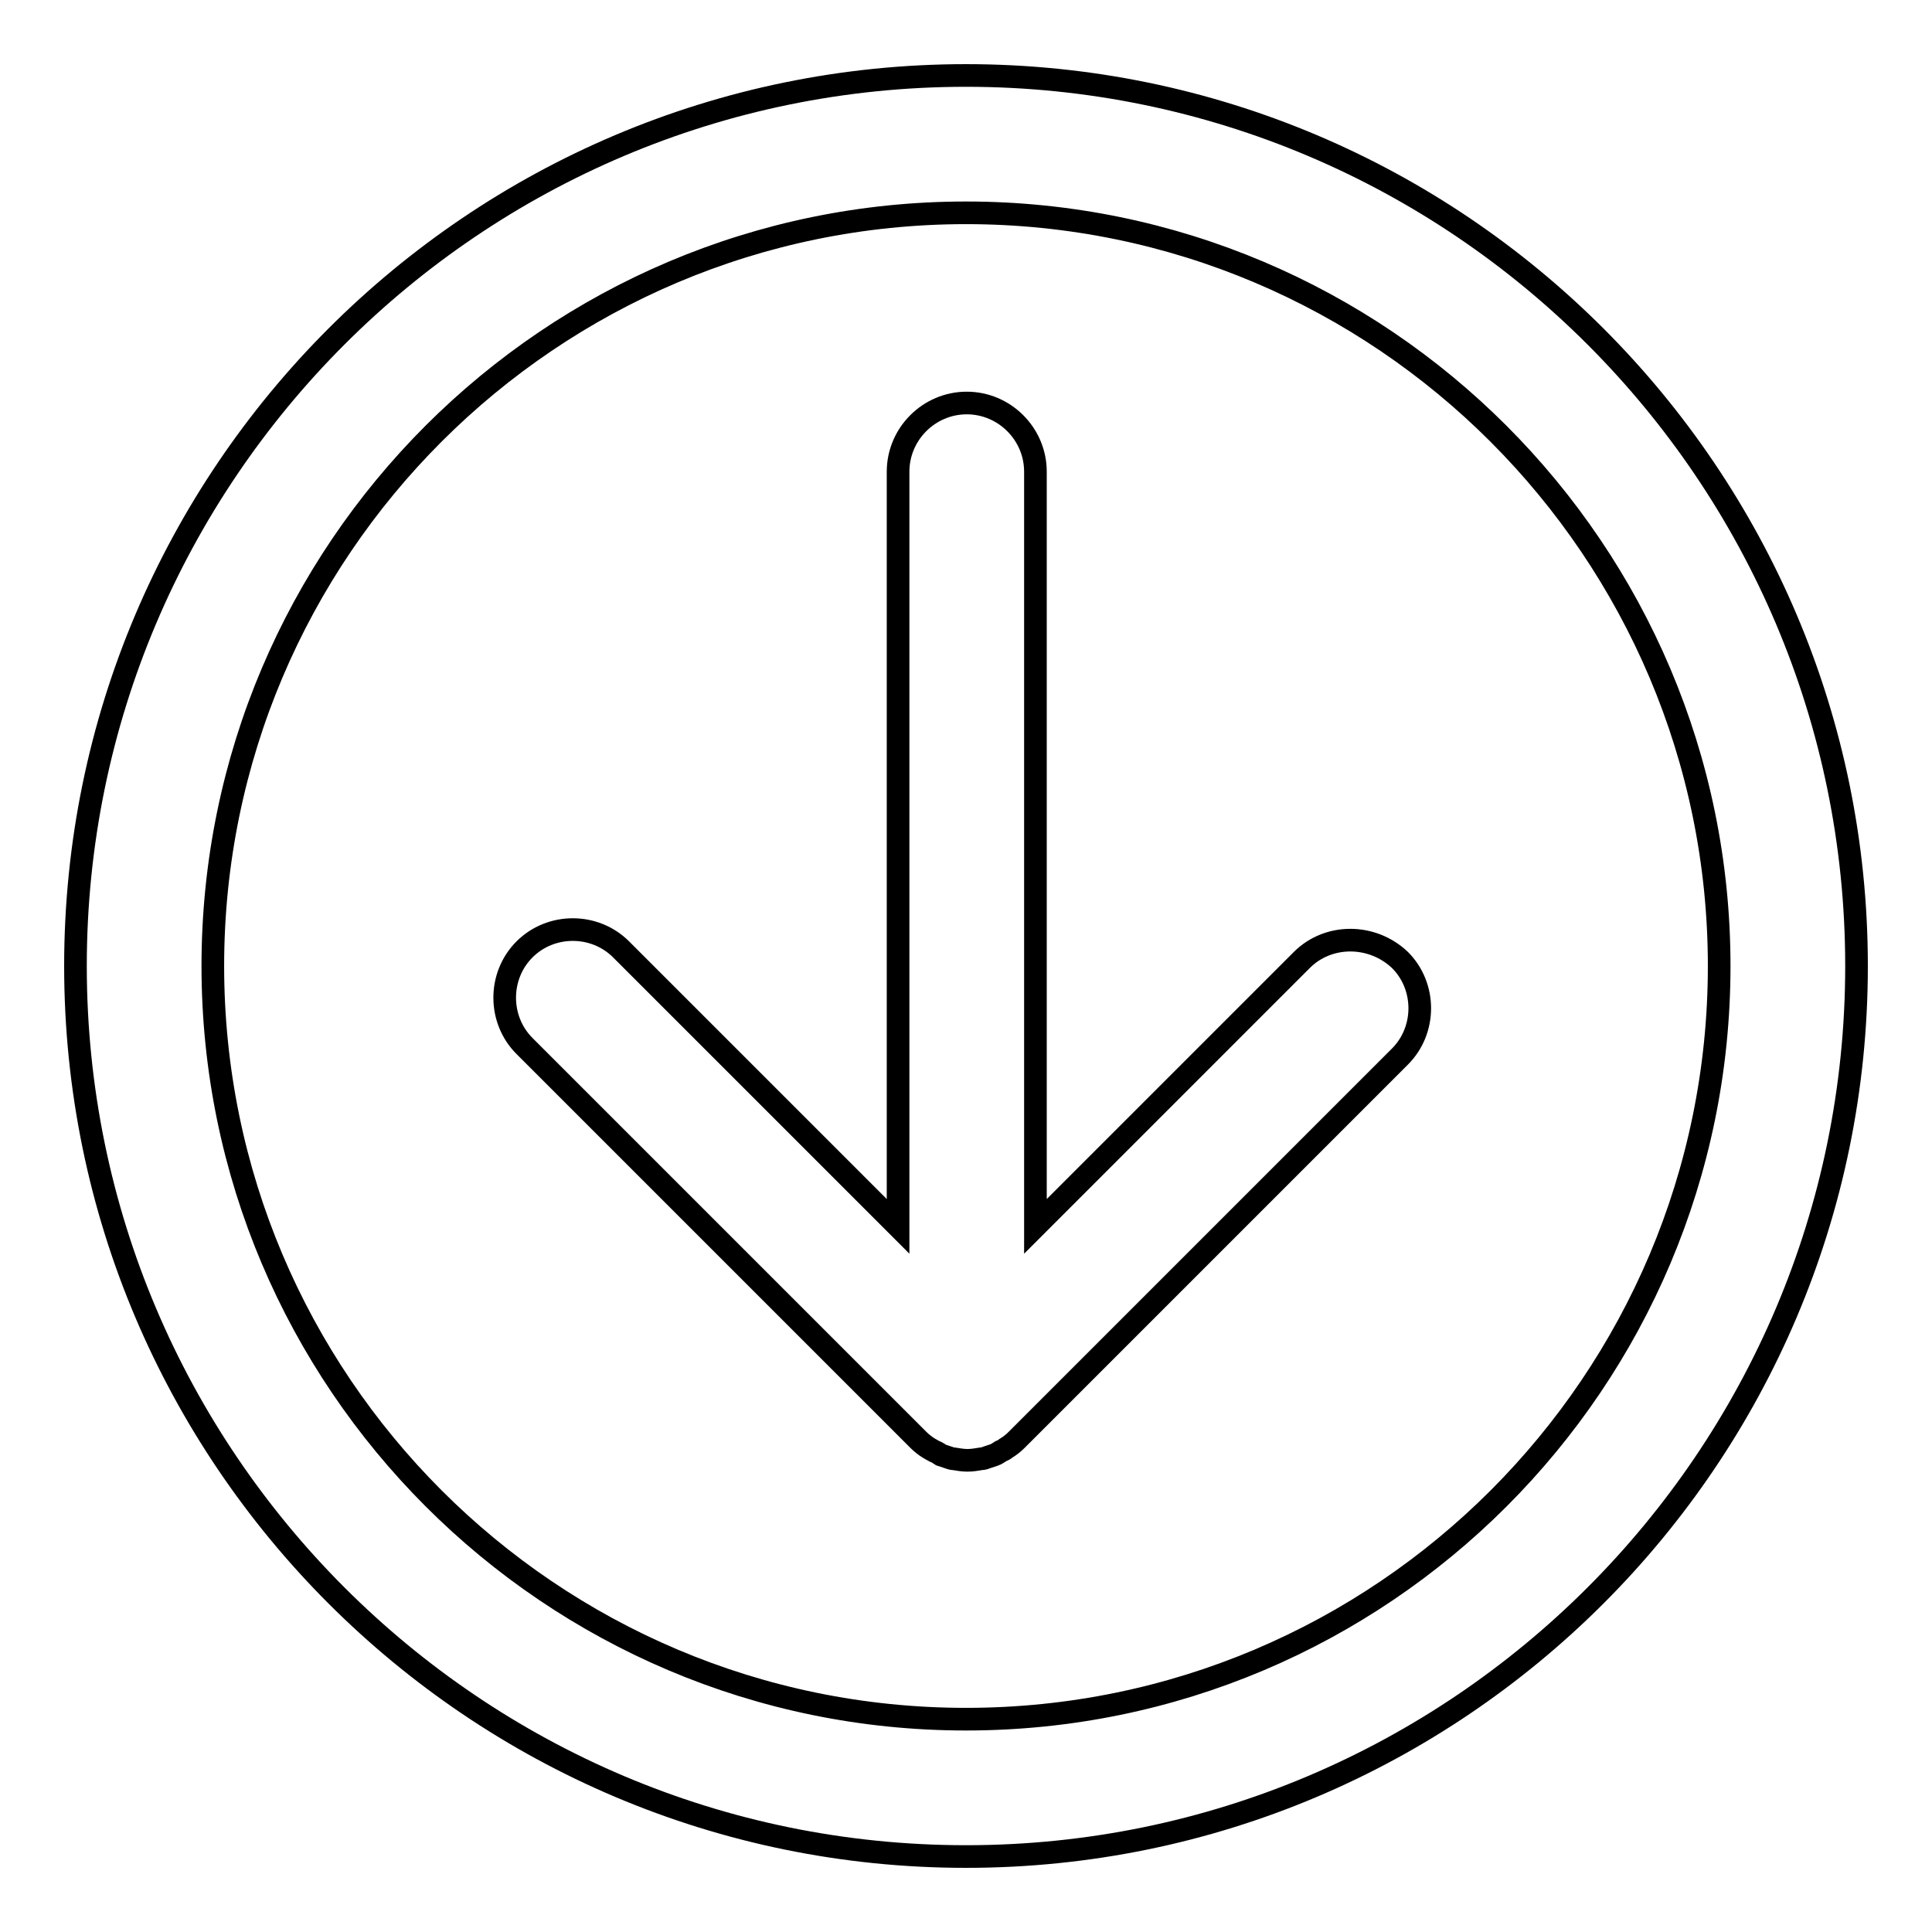
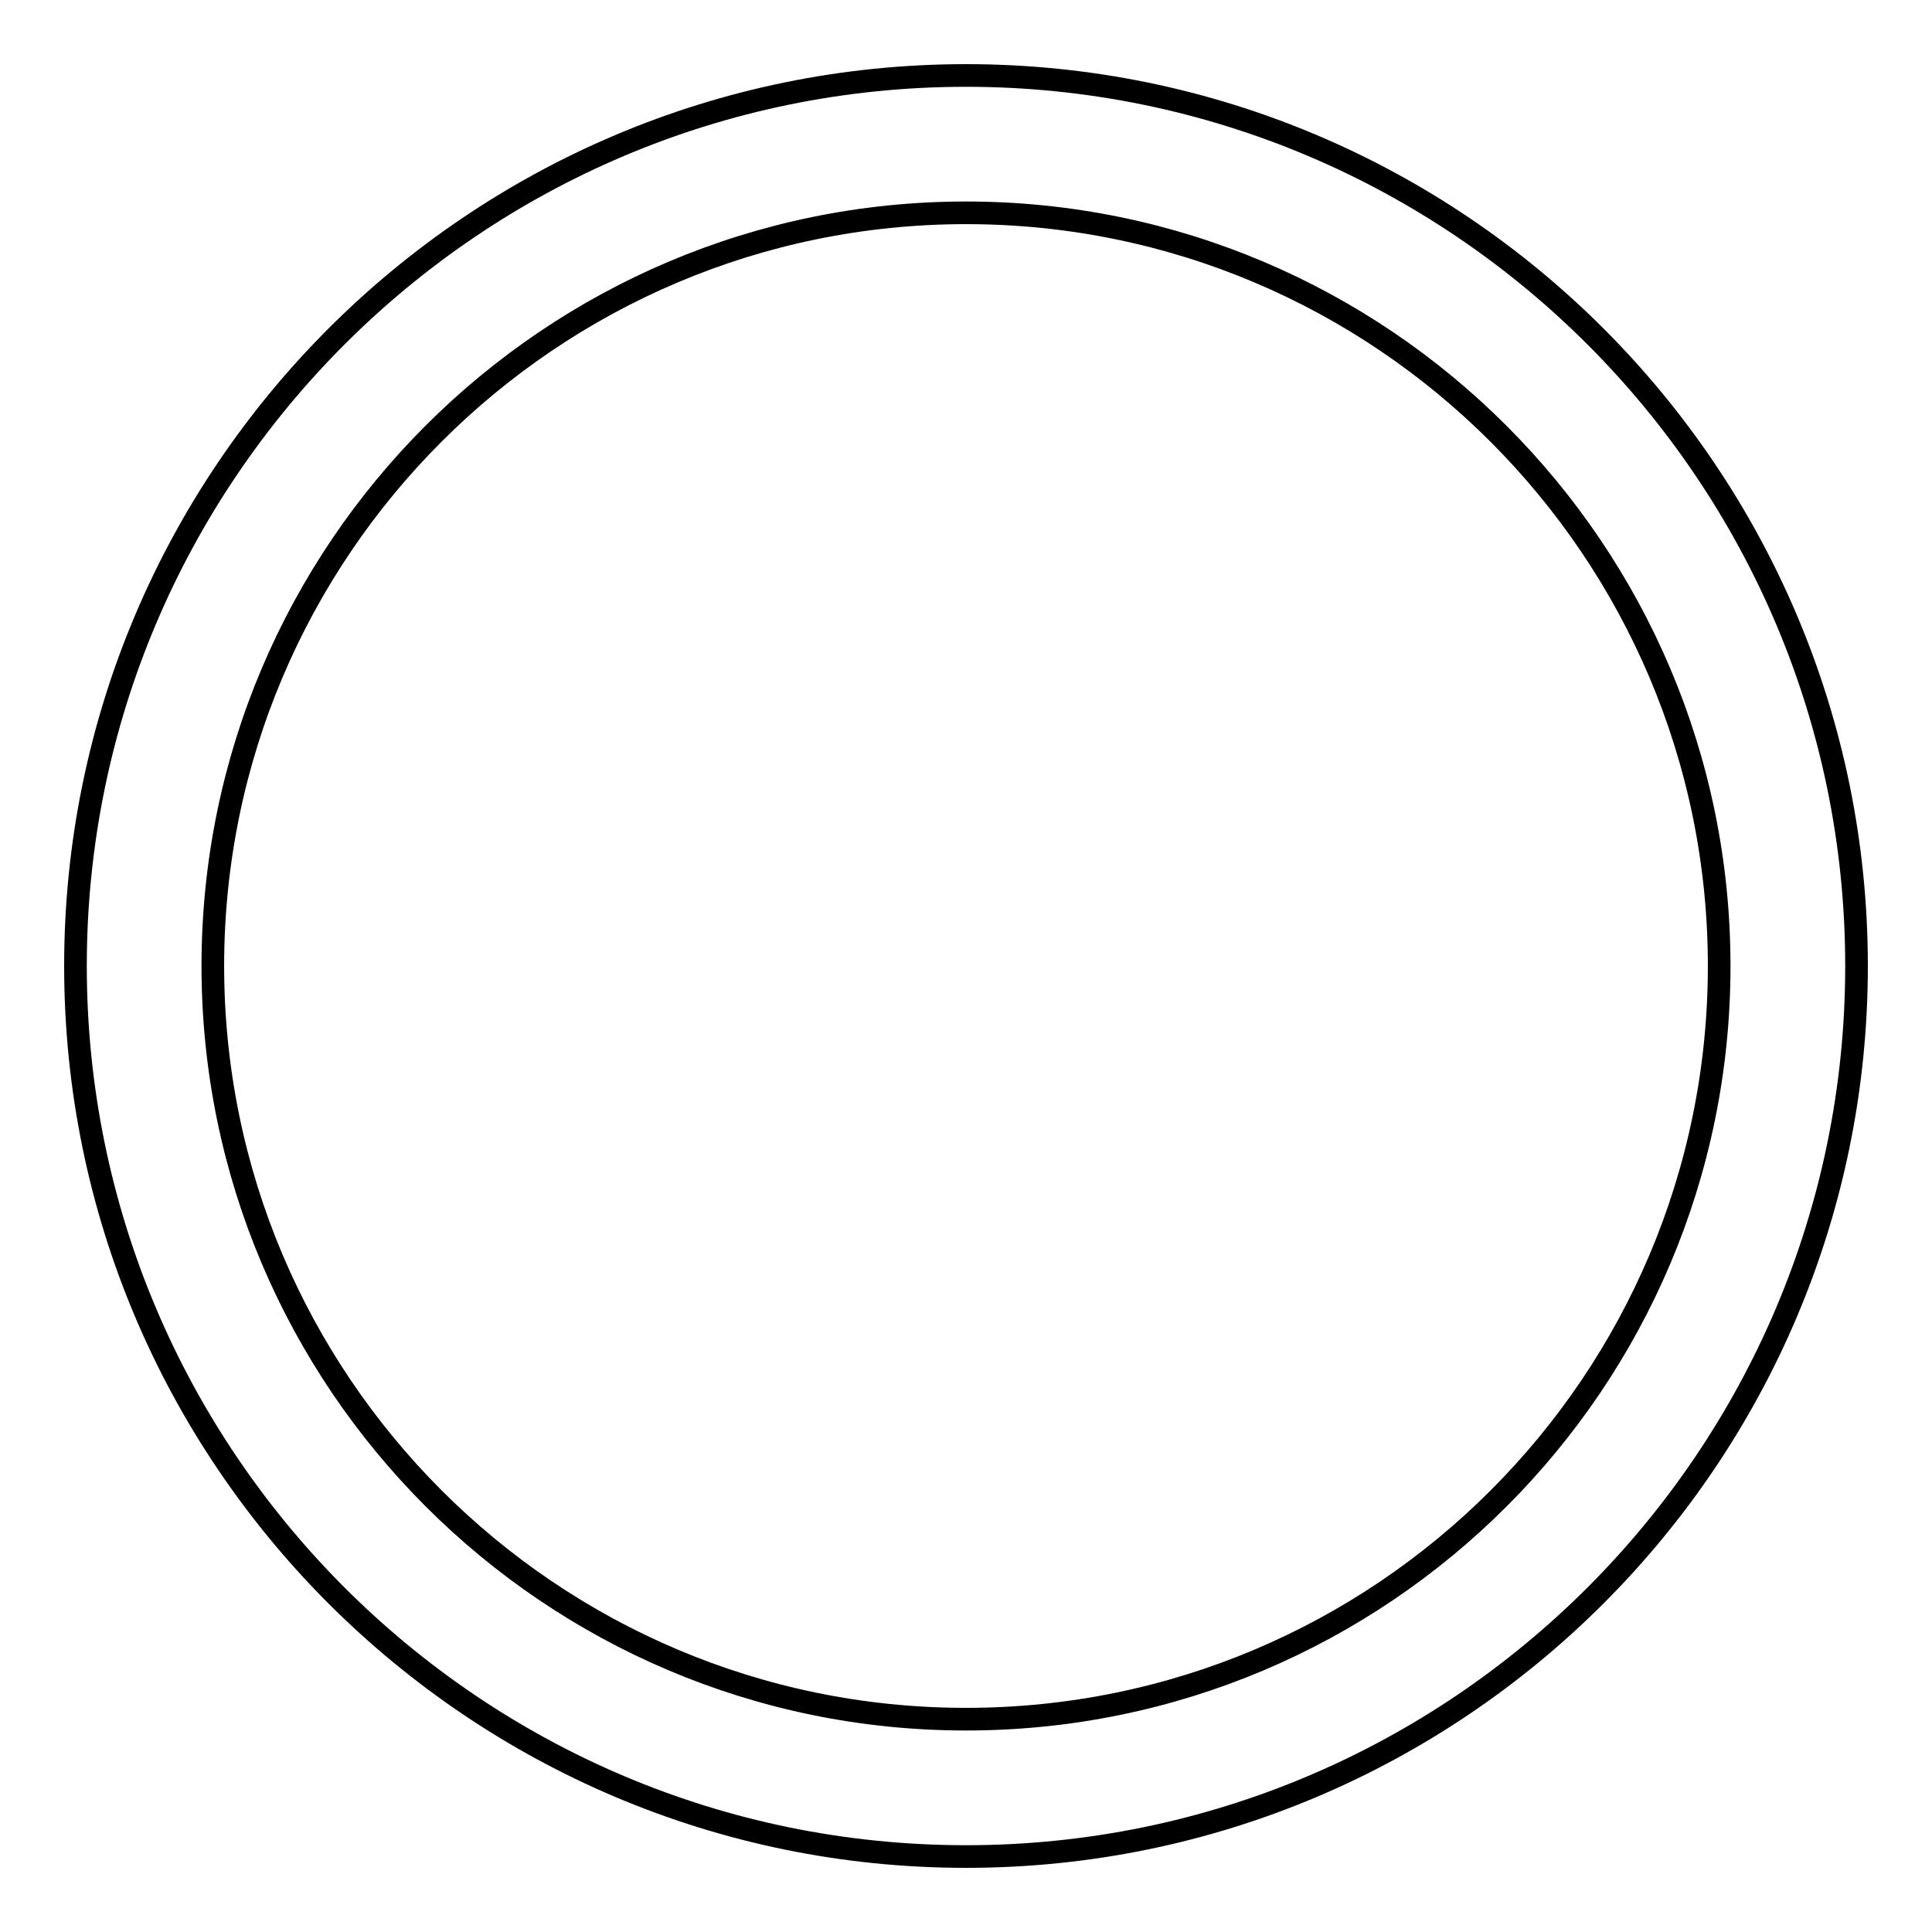
<svg xmlns="http://www.w3.org/2000/svg" version="1.1" x="0px" y="0px" viewBox="0 0 256 256" enable-background="new 0 0 256 256" xml:space="preserve">
  <g>
    <g>
-       <path stroke-width="3" fill-opacity="0" stroke="#000000" d="M128,10C62.9,10,10,62.9,10,128c0,65.1,52.9,118,118,118c65.1,0,118-52.9,118-118C246,62.9,193.1,10,128,10z M128,227.8c-55.1,0-99.8-44.8-99.8-99.8c0-55.1,44.8-99.8,99.8-99.8c55.1,0,99.8,44.8,99.8,99.8C227.8,183.1,183.1,227.8,128,227.8z" />
-       <path stroke-width="3" fill-opacity="0" stroke="#000000" d="M172.5,127.2l-35.3,35.3v-100c0-5-4.1-9.1-9.1-9.1c-5,0-9.1,4.1-9.1,9.1v100l-36.7-36.7c-3.5-3.5-9.3-3.5-12.8,0c-3.5,3.5-3.5,9.3,0,12.8l52.2,52.2c0.4,0.4,0.9,0.8,1.4,1.1c0.2,0.1,0.5,0.3,0.7,0.4c0.3,0.1,0.6,0.3,0.9,0.5c0.3,0.1,0.6,0.2,0.9,0.3c0.3,0.1,0.5,0.2,0.8,0.2c0.6,0.1,1.2,0.2,1.8,0.2c0.6,0,1.2-0.1,1.8-0.2c0.3,0,0.5-0.1,0.8-0.2c0.3-0.1,0.6-0.2,0.9-0.3c0.3-0.1,0.6-0.3,0.9-0.5c0.2-0.1,0.5-0.2,0.7-0.4c0.5-0.3,1-0.7,1.4-1.1l50.8-50.8c3.5-3.5,3.5-9.3,0-12.8C181.8,123.7,176,123.7,172.5,127.2z" />
+       <path stroke-width="3" fill-opacity="0" stroke="#000000" d="M128,10C62.9,10,10,62.9,10,128c0,65.1,52.9,118,118,118c65.1,0,118-52.9,118-118C246,62.9,193.1,10,128,10z M128,227.8c-55.1,0-99.8-44.8-99.8-99.8c0-55.1,44.8-99.8,99.8-99.8c55.1,0,99.8,44.8,99.8,99.8C227.8,183.1,183.1,227.8,128,227.8" />
    </g>
  </g>
</svg>